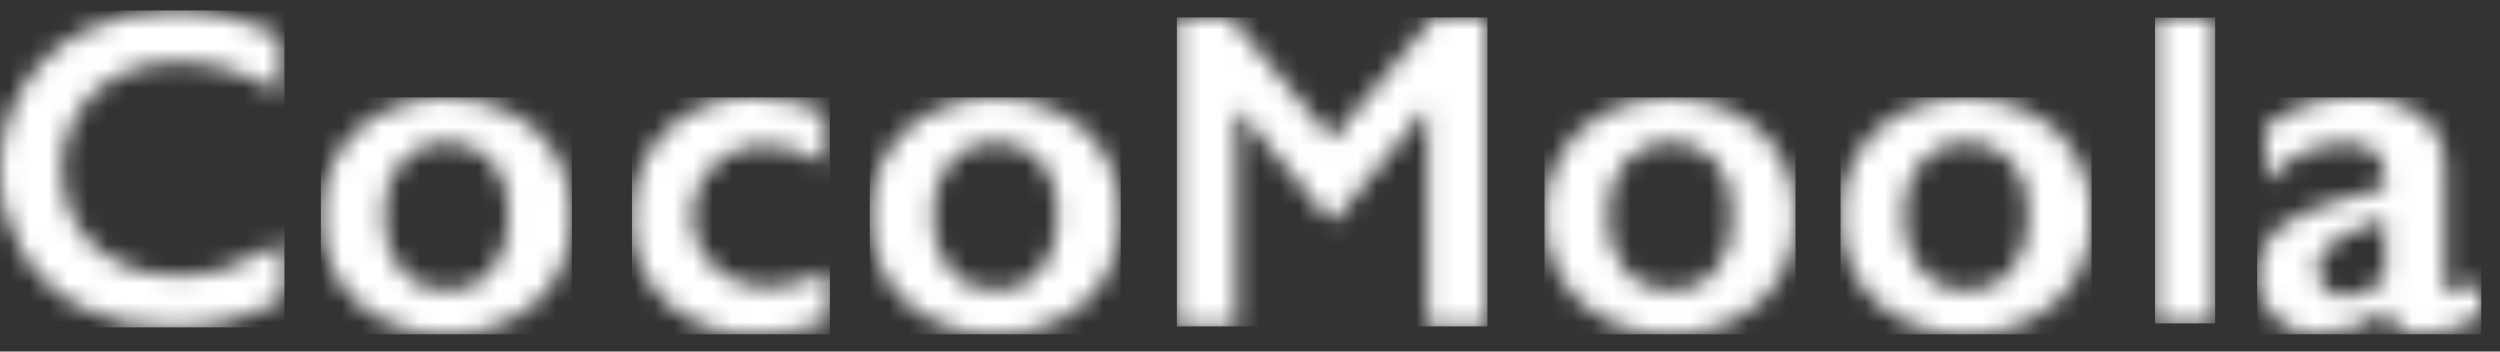
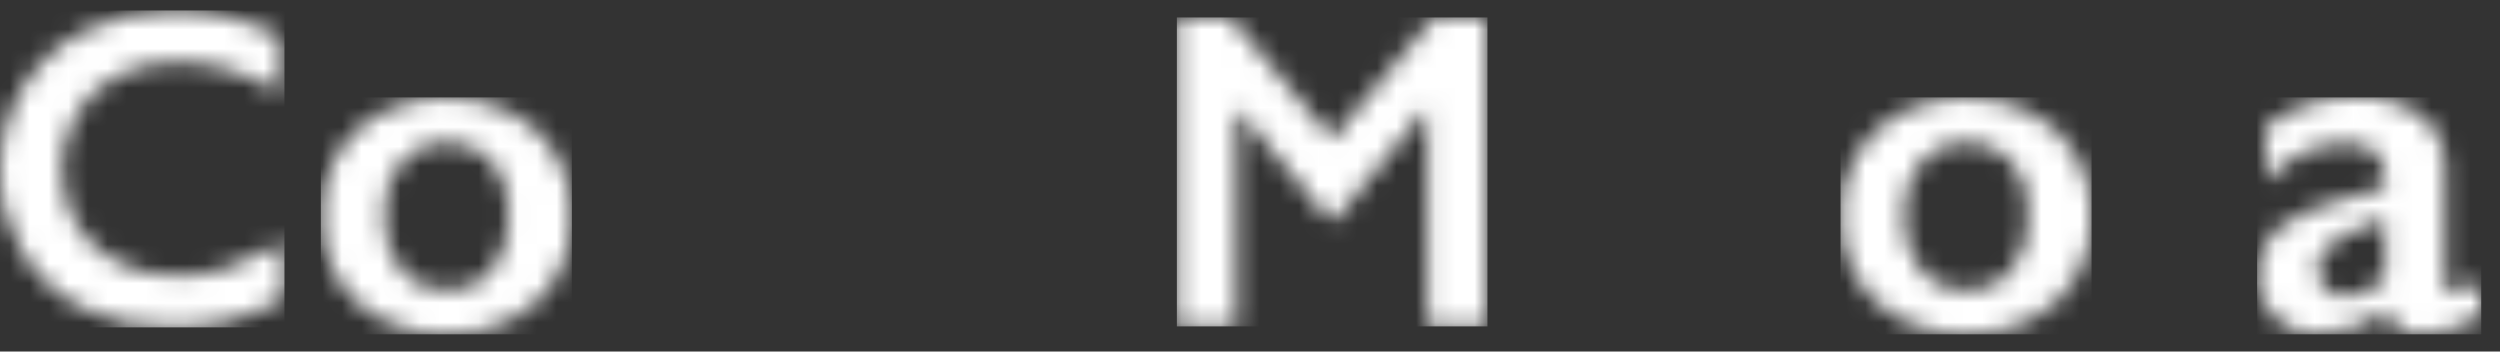
<svg xmlns="http://www.w3.org/2000/svg" width="128" height="18" viewBox="0 0 128 18" fill="none">
  <rect x="0" y="0" width="128" height="18" fill="#333333" stroke="none" />
  <mask id="mask0_149_317" style="mask-type:luminance" maskUnits="userSpaceOnUse" x="0" y="0" width="15" height="17">
    <path d="M8.951 0.533C7.361 0.508 5.787 0.863 4.362 1.566C3.039 2.222 1.93 3.238 1.164 4.498C0.382 5.792 -0.021 7.278 0.001 8.789C-0.01 10.234 0.381 11.653 1.129 12.889C1.865 14.126 2.942 15.124 4.232 15.765C5.623 16.448 7.156 16.791 8.706 16.767C9.724 16.781 10.74 16.666 11.728 16.422C12.713 16.146 13.664 15.761 14.563 15.275V12.402C13.61 12.941 12.61 13.392 11.574 13.75C10.768 14.001 9.928 14.127 9.084 14.123C8.024 14.14 6.975 13.905 6.024 13.438C5.146 13.01 4.413 12.335 3.913 11.497C3.408 10.636 3.149 9.653 3.164 8.655C3.152 7.664 3.413 6.688 3.918 5.835C4.419 4.989 5.154 4.306 6.034 3.867C6.981 3.394 8.027 3.156 9.086 3.173C9.963 3.17 10.837 3.296 11.678 3.547C12.622 3.848 13.53 4.254 14.383 4.759V1.883C13.494 1.433 12.557 1.083 11.591 0.841C10.726 0.637 9.84 0.533 8.951 0.533Z" fill="white" />
  </mask>
  <g mask="url(#mask0_149_317)">
    <path d="M14.565 0.535H0.001V16.762H14.565V0.535Z" fill="white" />
  </g>
  <mask id="mask1_149_317" style="mask-type:luminance" maskUnits="userSpaceOnUse" x="16" y="5" width="14" height="13">
    <path d="M20.517 13.798C19.913 12.998 19.609 12.011 19.66 11.01C19.612 10.029 19.923 9.064 20.537 8.296C20.814 7.964 21.163 7.699 21.558 7.522C21.953 7.344 22.384 7.259 22.817 7.272C23.257 7.251 23.697 7.326 24.105 7.494C24.514 7.661 24.88 7.916 25.178 8.241C25.802 9.015 26.113 9.994 26.049 10.986C26.117 12.013 25.81 13.03 25.185 13.849C24.891 14.182 24.526 14.446 24.116 14.619C23.706 14.792 23.263 14.871 22.818 14.849C22.38 14.865 21.944 14.779 21.545 14.598C21.146 14.417 20.794 14.145 20.519 13.804M19.561 5.752C18.607 6.23 17.81 6.969 17.262 7.883C16.703 8.831 16.419 9.915 16.44 11.015C16.415 12.124 16.686 13.22 17.224 14.191C17.761 15.115 18.555 15.862 19.51 16.343C20.543 16.875 21.692 17.145 22.854 17.13C24.019 17.143 25.169 16.873 26.205 16.343C27.166 15.865 27.965 15.117 28.505 14.191C29.043 13.22 29.313 12.124 29.288 11.015C29.304 9.921 29.02 8.844 28.467 7.9C27.921 6.983 27.123 6.243 26.167 5.768C25.138 5.251 24 4.99 22.848 5.005C21.708 4.99 20.581 5.25 19.563 5.763" fill="white" />
  </mask>
  <g mask="url(#mask1_149_317)">
    <path d="M29.28 4.987H16.427V17.118H29.28V4.987Z" fill="white" />
  </g>
  <mask id="mask2_149_317" style="mask-type:luminance" maskUnits="userSpaceOnUse" x="32" y="4" width="11" height="14">
    <path d="M34.091 6.688C33.508 7.276 33.053 7.979 32.754 8.752C32.456 9.524 32.32 10.35 32.357 11.177C32.323 11.982 32.463 12.784 32.769 13.528C33.075 14.273 33.539 14.943 34.129 15.492C35.4 16.608 37.053 17.19 38.744 17.117C40.029 17.117 41.301 16.866 42.489 16.379V13.891C41.483 14.367 40.395 14.646 39.283 14.711C38.791 14.735 38.299 14.658 37.837 14.486C37.375 14.314 36.953 14.05 36.596 13.711C36.056 13.209 35.683 12.555 35.525 11.835C35.367 11.116 35.432 10.366 35.711 9.684C35.991 9.003 36.471 8.422 37.089 8.02C37.707 7.618 38.432 7.413 39.17 7.432C40.271 7.469 41.343 7.796 42.276 8.382V5.776C41.119 5.239 39.856 4.969 38.58 4.987C37.755 4.955 36.933 5.089 36.161 5.381C35.39 5.673 34.685 6.117 34.09 6.688" fill="white" />
  </mask>
  <g mask="url(#mask2_149_317)">
-     <path d="M42.49 4.987H32.356V17.118H42.49V4.987Z" fill="white" />
-   </g>
+     </g>
  <mask id="mask3_149_317" style="mask-type:luminance" maskUnits="userSpaceOnUse" x="44" y="4" width="14" height="14">
    <path d="M48.621 13.798C48.016 12.998 47.713 12.011 47.763 11.01C47.715 10.029 48.027 9.064 48.64 8.296C48.918 7.964 49.267 7.699 49.662 7.522C50.057 7.344 50.487 7.259 50.92 7.272C51.361 7.25 51.801 7.326 52.209 7.494C52.617 7.661 52.984 7.916 53.282 8.241C53.906 9.015 54.217 9.994 54.153 10.986C54.22 12.013 53.913 13.03 53.289 13.849C52.995 14.182 52.63 14.446 52.22 14.619C51.81 14.792 51.366 14.871 50.922 14.849C50.484 14.865 50.047 14.779 49.648 14.598C49.249 14.417 48.898 14.145 48.622 13.804M47.668 5.745C46.714 6.223 45.917 6.963 45.368 7.877C44.81 8.825 44.526 9.909 44.547 11.008C44.522 12.118 44.793 13.214 45.331 14.185C45.868 15.108 46.662 15.856 47.617 16.336C48.65 16.868 49.799 17.139 50.961 17.123C52.126 17.136 53.276 16.866 54.312 16.336C55.273 15.859 56.072 15.111 56.611 14.185C57.149 13.214 57.42 12.118 57.395 11.008C57.411 9.915 57.127 8.837 56.574 7.893C56.028 6.977 55.23 6.237 54.274 5.761C53.245 5.245 52.106 4.983 50.955 4.999C49.815 4.984 48.688 5.244 47.67 5.756" fill="white" />
  </mask>
  <g mask="url(#mask3_149_317)">
-     <path d="M57.383 4.987H44.531V17.118H57.383V4.987Z" fill="white" />
-   </g>
+     </g>
  <mask id="mask4_149_317" style="mask-type:luminance" maskUnits="userSpaceOnUse" x="60" y="0" width="17" height="17">
    <path d="M73.419 0.893L68.212 7.124L63.005 0.893H60.249V16.712H63.312V5.604H63.403L67.985 11.179H68.416L72.998 5.604H73.09V16.712H76.153V0.893H73.419Z" fill="white" />
  </mask>
  <g mask="url(#mask4_149_317)">
    <path d="M76.158 0.893H60.255V16.712H76.158V0.893Z" fill="white" />
  </g>
  <mask id="mask5_149_317" style="mask-type:luminance" maskUnits="userSpaceOnUse" x="79" y="5" width="13" height="13">
-     <path d="M83.173 13.798C82.568 12.998 82.265 12.011 82.315 11.01C82.267 10.029 82.579 9.064 83.192 8.296C83.47 7.964 83.819 7.699 84.214 7.522C84.609 7.344 85.039 7.259 85.472 7.272C85.913 7.251 86.353 7.326 86.761 7.494C87.169 7.661 87.536 7.916 87.834 8.241C88.458 9.015 88.769 9.994 88.705 10.986C88.772 12.013 88.466 13.03 87.841 13.849C87.547 14.182 87.182 14.446 86.772 14.619C86.362 14.792 85.918 14.871 85.474 14.849C85.036 14.865 84.6 14.779 84.201 14.598C83.801 14.417 83.45 14.145 83.174 13.804M82.217 5.752C81.263 6.23 80.466 6.969 79.917 7.883C79.359 8.831 79.074 9.915 79.096 11.015C79.071 12.124 79.341 13.22 79.879 14.191C80.416 15.115 81.211 15.862 82.166 16.343C83.199 16.875 84.348 17.145 85.51 17.13C86.674 17.143 87.825 16.873 88.861 16.343C89.821 15.865 90.621 15.117 91.16 14.191C91.698 13.22 91.969 12.124 91.944 11.015C91.959 9.921 91.675 8.844 91.123 7.9C90.577 6.983 89.779 6.243 88.823 5.768C87.794 5.251 86.655 4.99 85.504 5.005C84.363 4.99 83.237 5.25 82.219 5.763" fill="white" />
-   </mask>
+     </mask>
  <g mask="url(#mask5_149_317)">
    <path d="M91.931 4.987H79.078V17.118H91.931V4.987Z" fill="white" />
  </g>
  <mask id="mask6_149_317" style="mask-type:luminance" maskUnits="userSpaceOnUse" x="94" y="5" width="14" height="13">
    <path d="M98.326 13.798C97.721 12.998 97.418 12.011 97.469 11.01C97.421 10.029 97.733 9.064 98.346 8.296C98.623 7.964 98.973 7.699 99.368 7.522C99.763 7.344 100.193 7.259 100.626 7.272C101.067 7.251 101.507 7.326 101.915 7.494C102.323 7.661 102.689 7.916 102.988 8.241C103.612 9.015 103.922 9.994 103.858 10.986C103.926 12.013 103.619 13.03 102.994 13.849C102.701 14.182 102.335 14.446 101.925 14.619C101.516 14.792 101.072 14.871 100.627 14.849C100.189 14.865 99.753 14.779 99.354 14.598C98.955 14.417 98.603 14.145 98.328 13.804M97.37 5.752C96.417 6.23 95.619 6.969 95.071 7.883C94.512 8.831 94.228 9.915 94.25 11.015C94.225 12.124 94.495 13.22 95.033 14.191C95.57 15.115 96.365 15.862 97.32 16.343C98.353 16.875 99.501 17.145 100.664 17.13C101.828 17.143 102.978 16.873 104.014 16.343C104.975 15.865 105.774 15.117 106.314 14.191C106.852 13.22 107.122 12.124 107.097 11.015C107.113 9.921 106.829 8.844 106.276 7.9C105.731 6.983 104.932 6.243 103.977 5.768C102.947 5.251 101.809 4.99 100.657 5.005C99.517 4.991 98.39 5.25 97.372 5.763" fill="white" />
  </mask>
  <g mask="url(#mask6_149_317)">
    <path d="M107.089 4.987H94.236V17.118H107.089V4.987Z" fill="white" />
  </g>
  <mask id="mask7_149_317" style="mask-type:luminance" maskUnits="userSpaceOnUse" x="110" y="0" width="4" height="17">
-     <path d="M113.417 0.904H110.335V16.558H113.417V0.904Z" fill="white" />
-   </mask>
+     </mask>
  <g mask="url(#mask7_149_317)">
-     <path d="M113.417 0.904H110.335V16.558H113.417V0.904Z" fill="white" />
-   </g>
+     </g>
  <mask id="mask8_149_317" style="mask-type:luminance" maskUnits="userSpaceOnUse" x="115" y="4" width="13" height="14">
    <path d="M119.078 14.791C118.941 14.659 118.835 14.499 118.765 14.322C118.694 14.146 118.662 13.957 118.67 13.767C118.661 13.41 118.784 13.062 119.015 12.791C119.324 12.465 119.689 12.198 120.093 12.002C120.745 11.678 121.422 11.404 122.116 11.182V14.259C121.582 14.812 120.857 15.143 120.088 15.183C119.902 15.188 119.718 15.157 119.545 15.09C119.371 15.023 119.213 14.923 119.079 14.795M116.003 6.499V9.264C116.538 8.661 117.19 8.172 117.92 7.826C118.581 7.508 119.304 7.34 120.037 7.334C121.423 7.334 122.116 7.905 122.116 9.047V9.585L119.623 10.31C118.467 10.568 117.386 11.09 116.466 11.835C116.158 12.149 115.919 12.524 115.764 12.935C115.609 13.346 115.541 13.785 115.564 14.224C115.561 14.609 115.641 14.99 115.798 15.341C115.954 15.693 116.184 16.007 116.473 16.262C117.057 16.82 117.838 17.126 118.646 17.112C119.93 17.078 121.17 16.64 122.19 15.861C122.224 16.057 122.296 16.245 122.402 16.414C122.509 16.583 122.648 16.729 122.811 16.845C123.202 17.05 123.642 17.145 124.082 17.12C125.14 17.069 126.163 16.729 127.039 16.136V14.354C126.834 14.534 126.604 14.684 126.356 14.798C126.16 14.905 125.945 14.971 125.723 14.992C125.364 14.992 125.185 14.773 125.185 14.336V8.615C125.21 8.108 125.115 7.602 124.909 7.138C124.702 6.675 124.389 6.266 123.995 5.945C122.988 5.243 121.771 4.906 120.546 4.989C118.901 4.953 117.294 5.488 116 6.503" fill="white" />
  </mask>
  <g mask="url(#mask8_149_317)">
    <path d="M127.039 4.987H115.564V17.118H127.039V4.987Z" fill="white" />
  </g>
</svg>